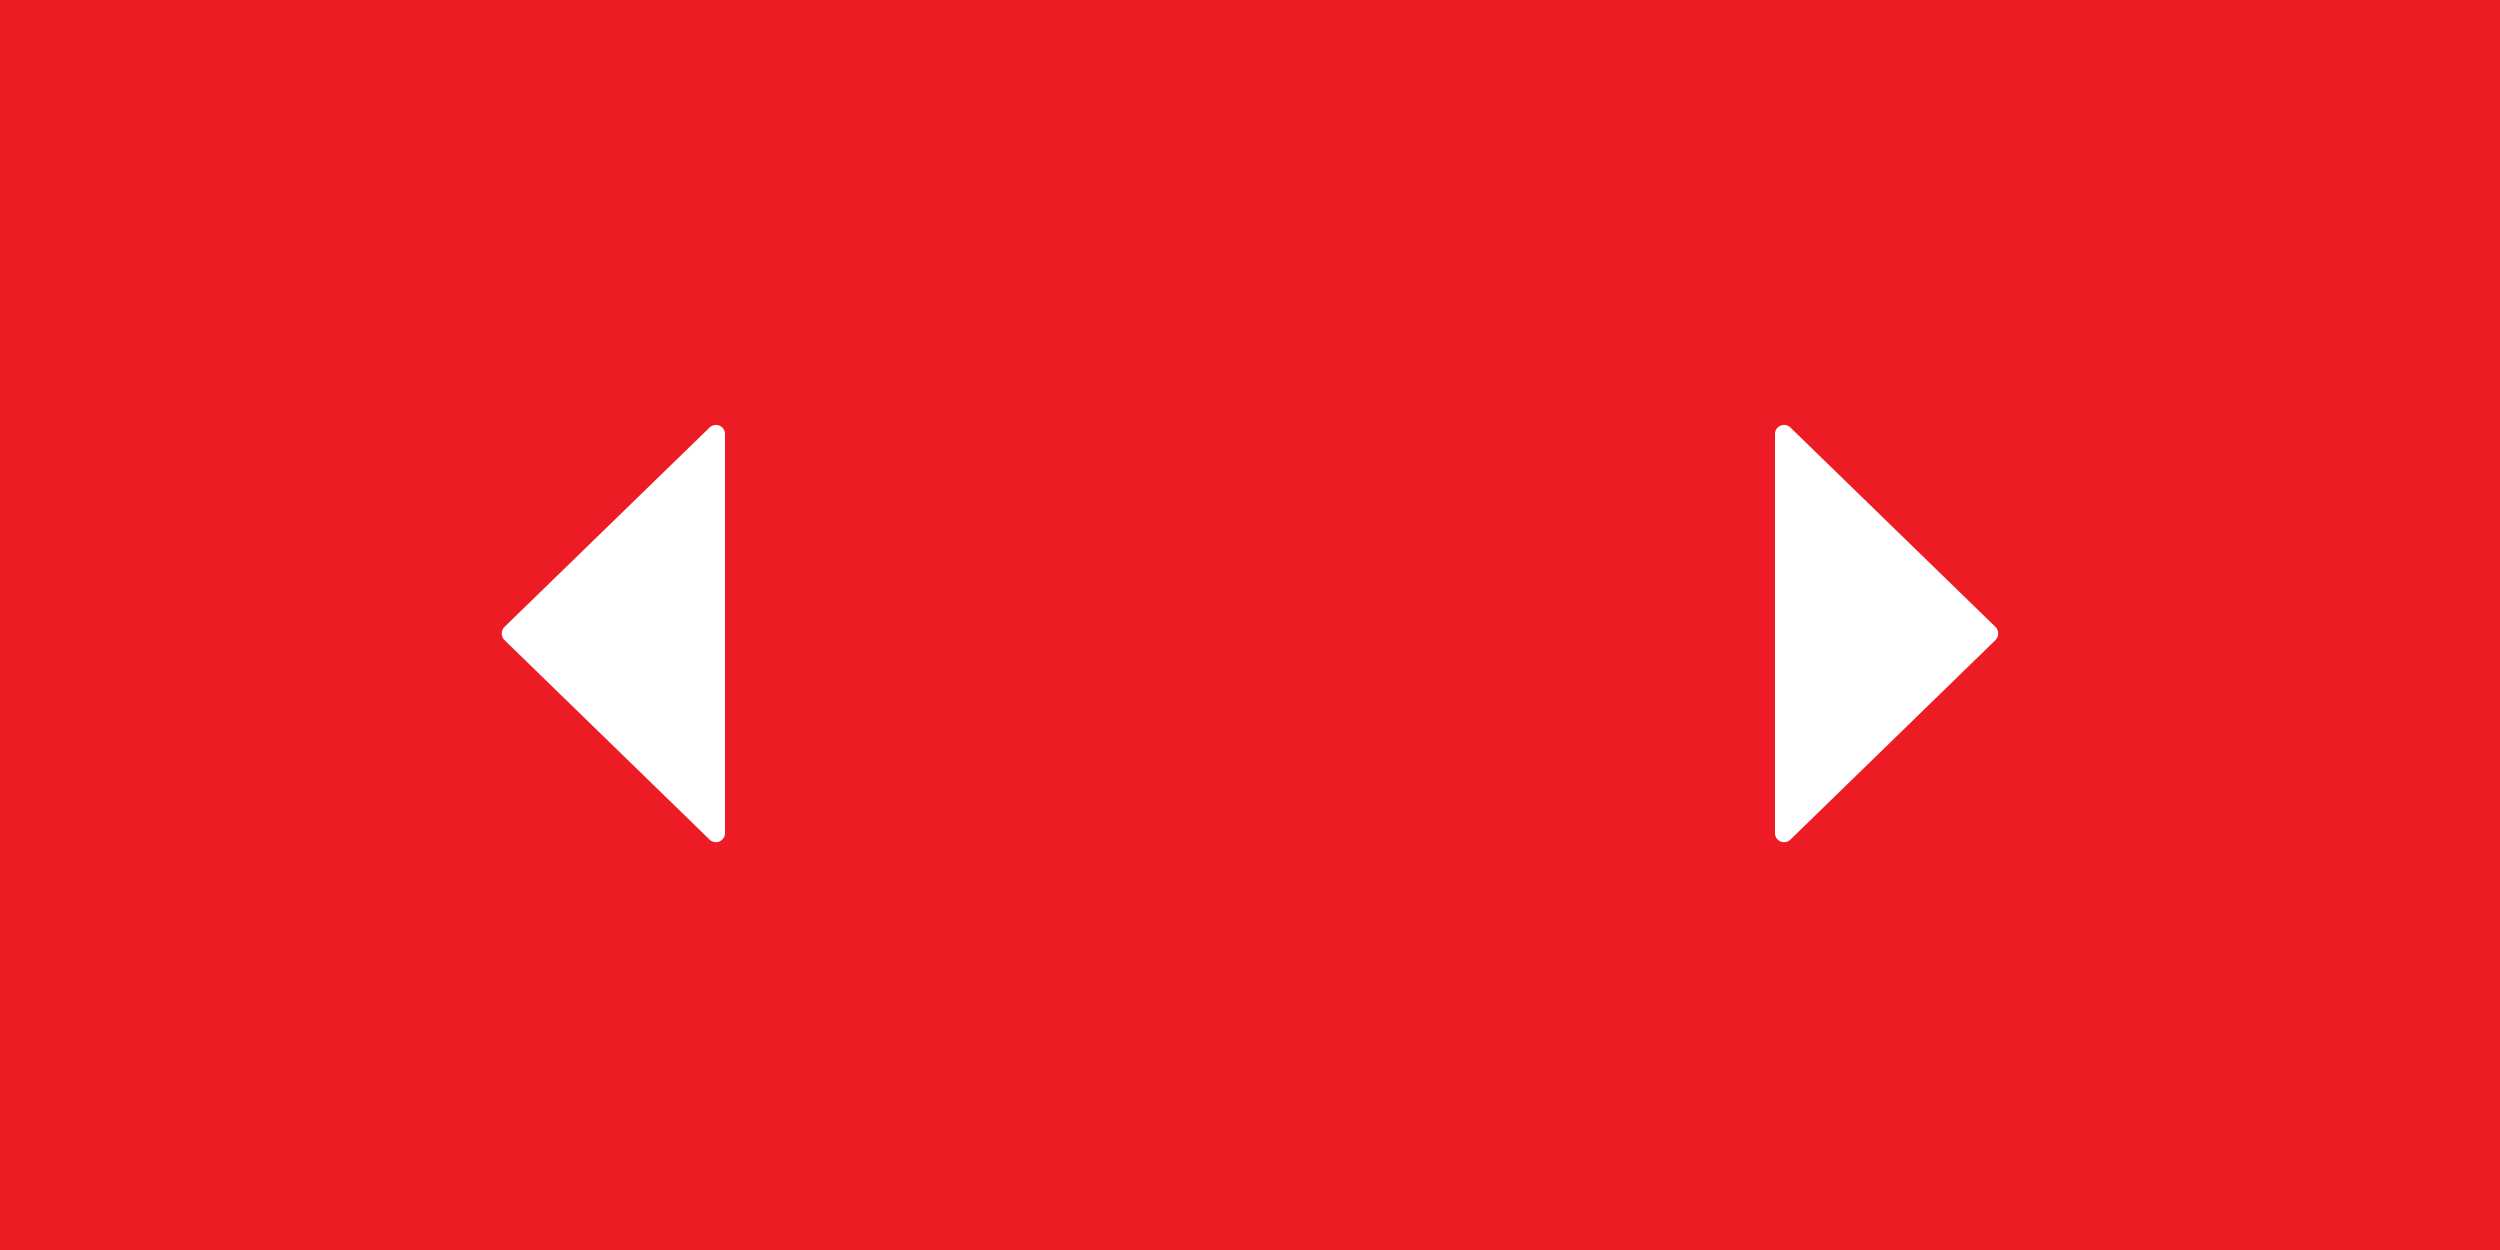
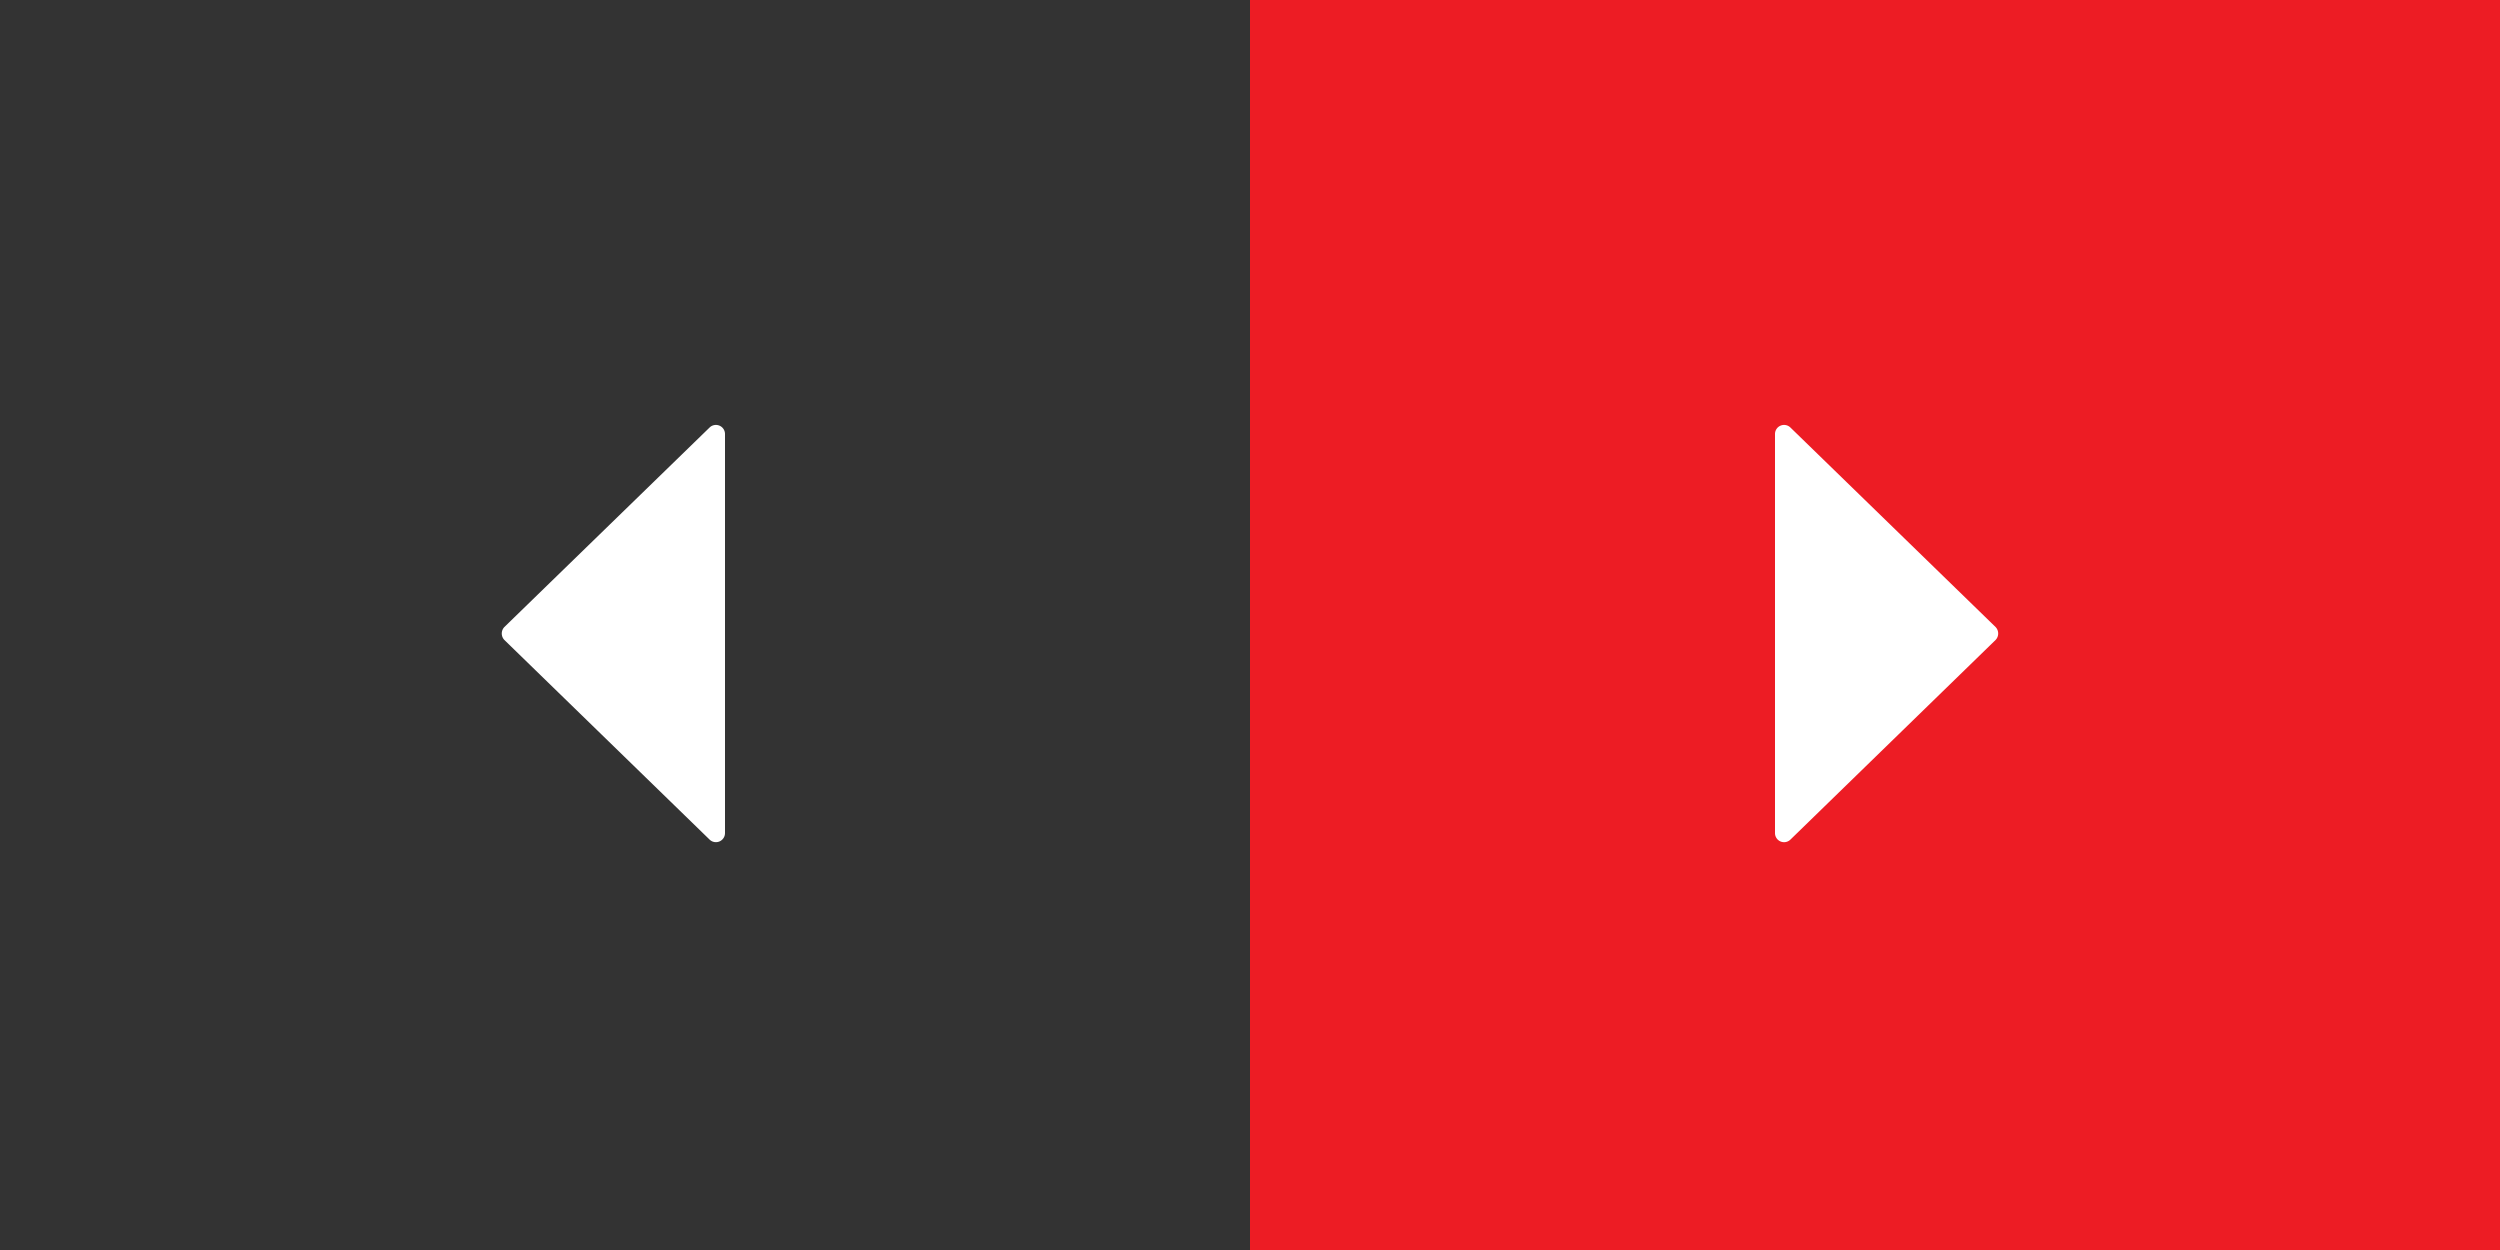
<svg xmlns="http://www.w3.org/2000/svg" width="100" height="50" viewBox="0 0 100 50">
  <rect x="0" y="0" width="100" height="50" fill="#333333" stroke="none" />
  <g transform="translate(-1492 -3881)">
    <g transform="translate(647 -398)">
      <rect width="50" height="50" transform="translate(895 4279)" fill="#ed1c24" />
      <g transform="translate(944.622 4287) rotate(90)">
        <path d="M25.585,28.006,17.6,19.8a.374.374,0,0,0-.52,0L9.1,28.006a.363.363,0,0,0,.26.616H25.325a.363.363,0,0,0,.26-.616Z" fill="#fff" />
      </g>
    </g>
    <g transform="translate(1492 3881)">
-       <rect width="50" height="50" fill="#ed1c24" />
      <g transform="translate(29 17) rotate(90)">
        <path d="M16.584.616,8.6,8.824a.374.374,0,0,1-.52,0L.1.616A.363.363,0,0,1,.363,0H16.324a.363.363,0,0,1,.26.616Z" fill="#fff" />
      </g>
    </g>
  </g>
</svg>